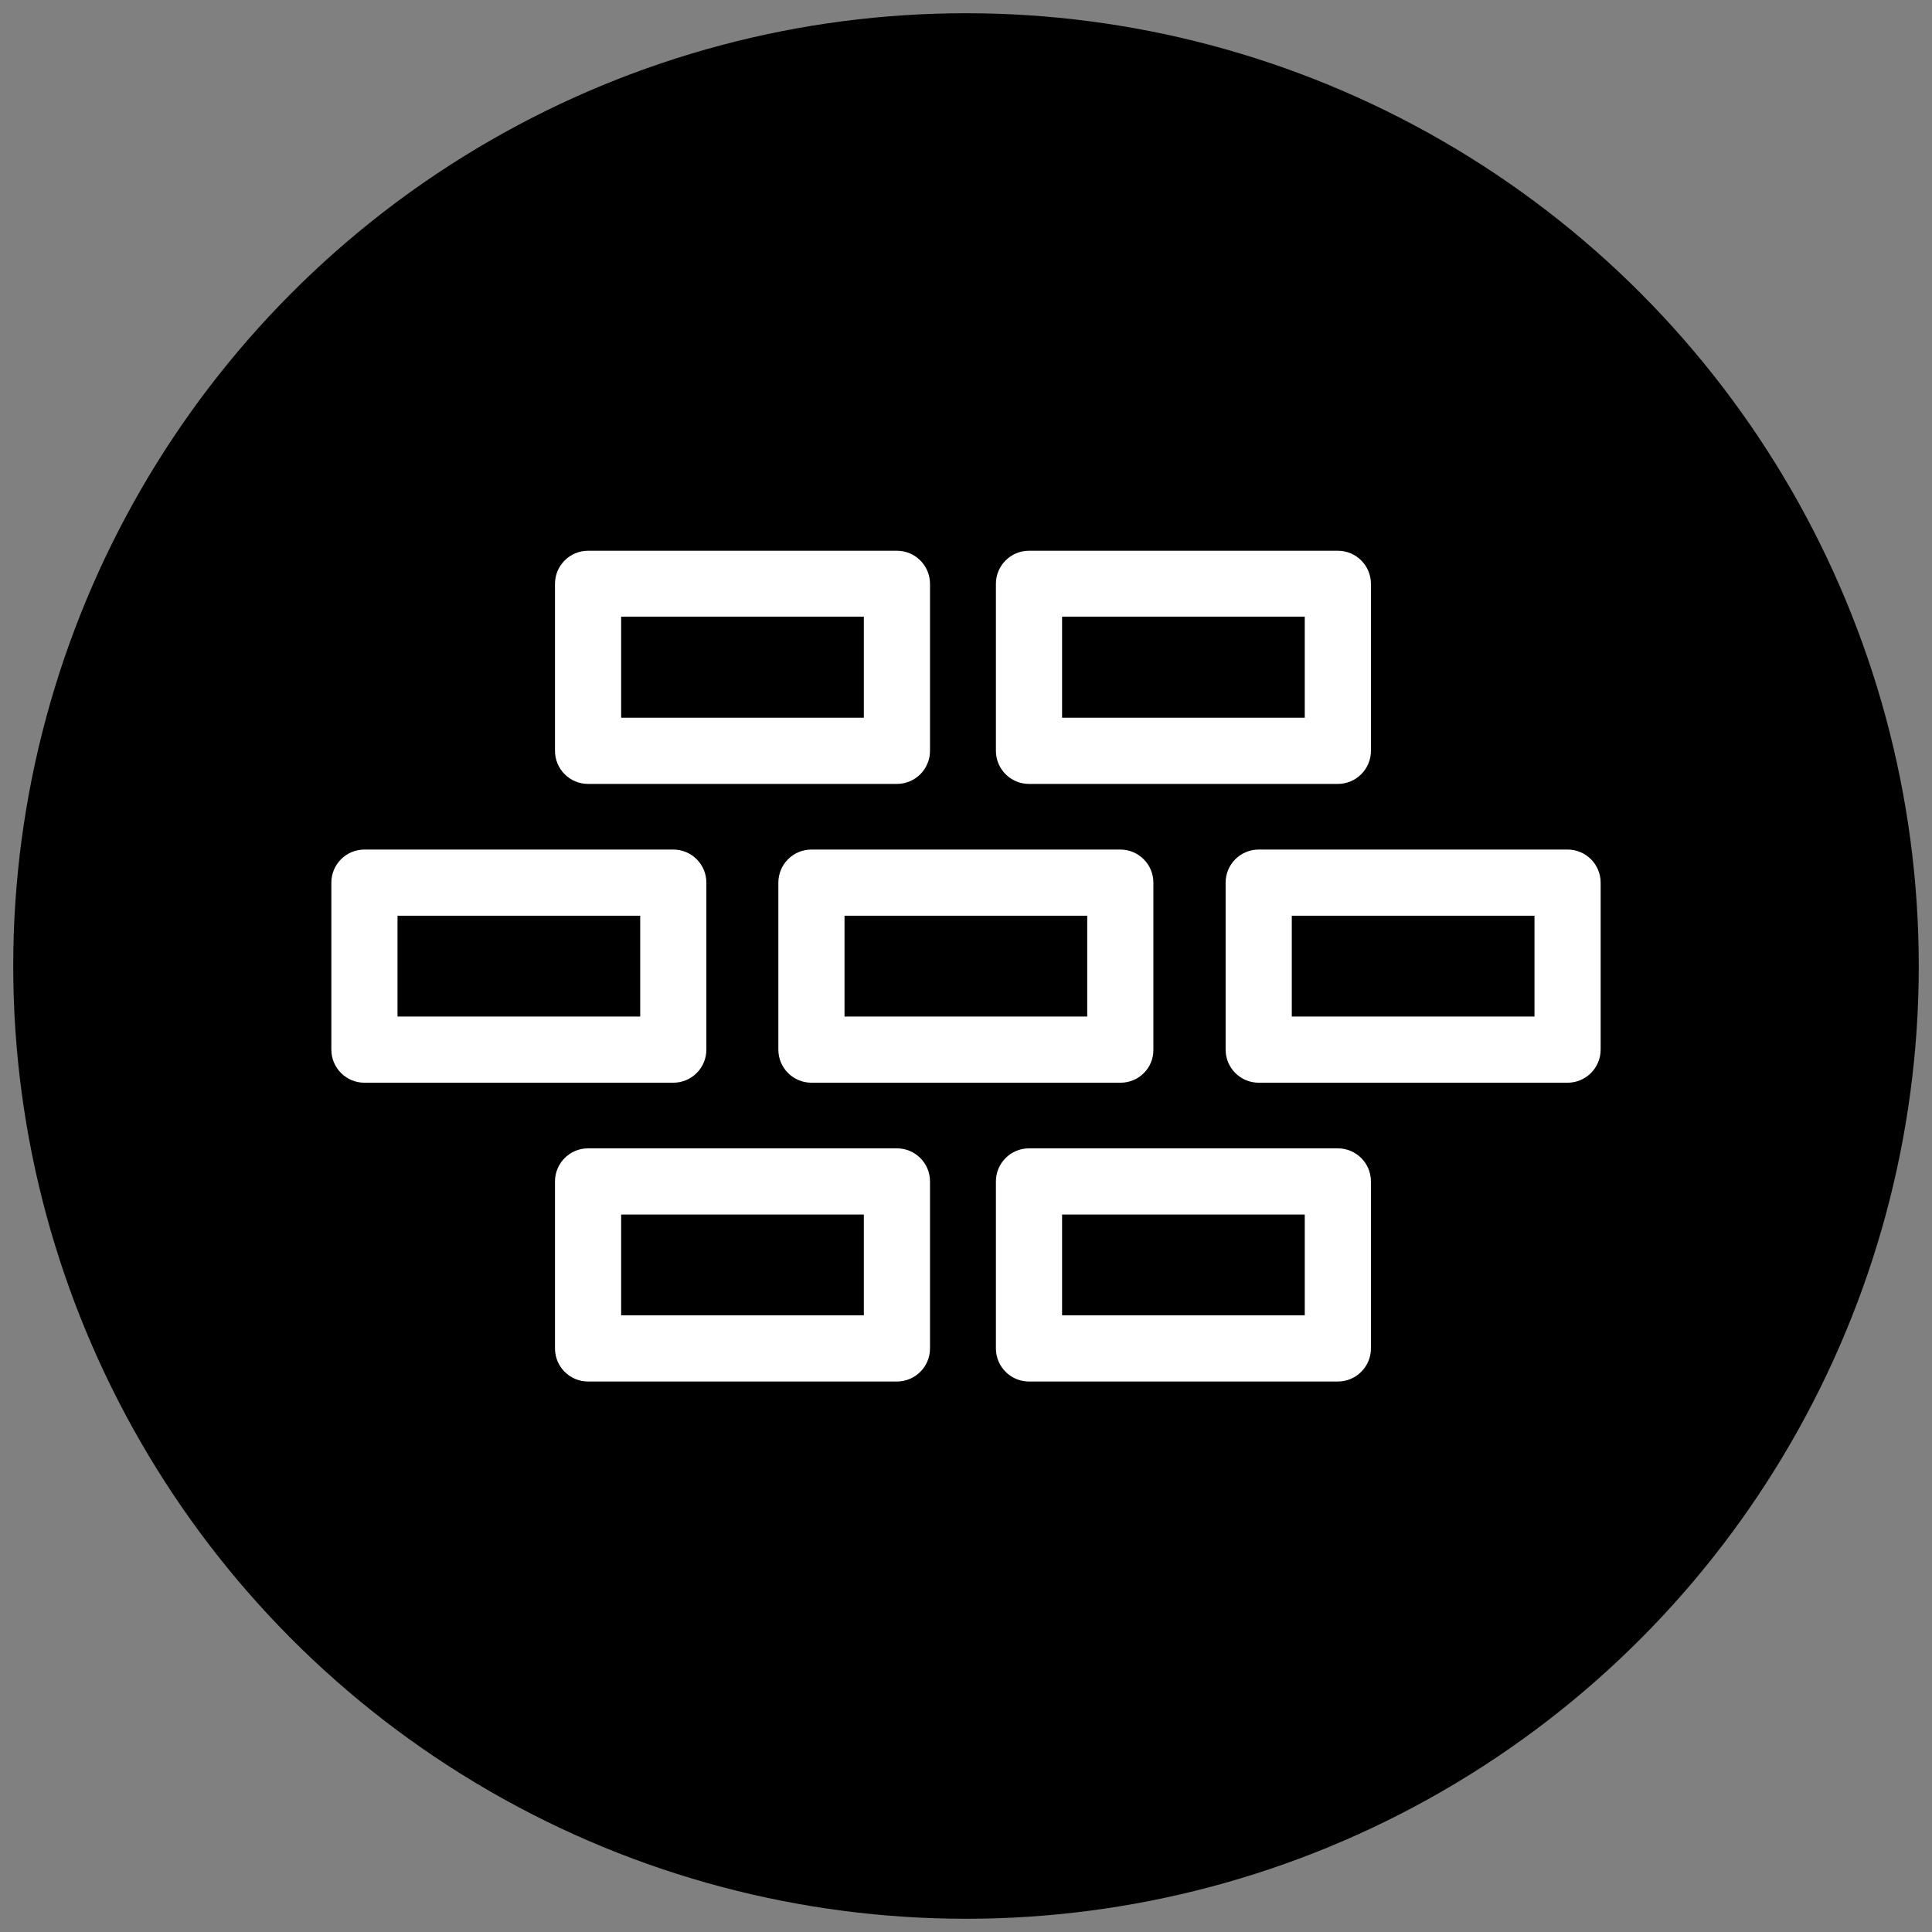
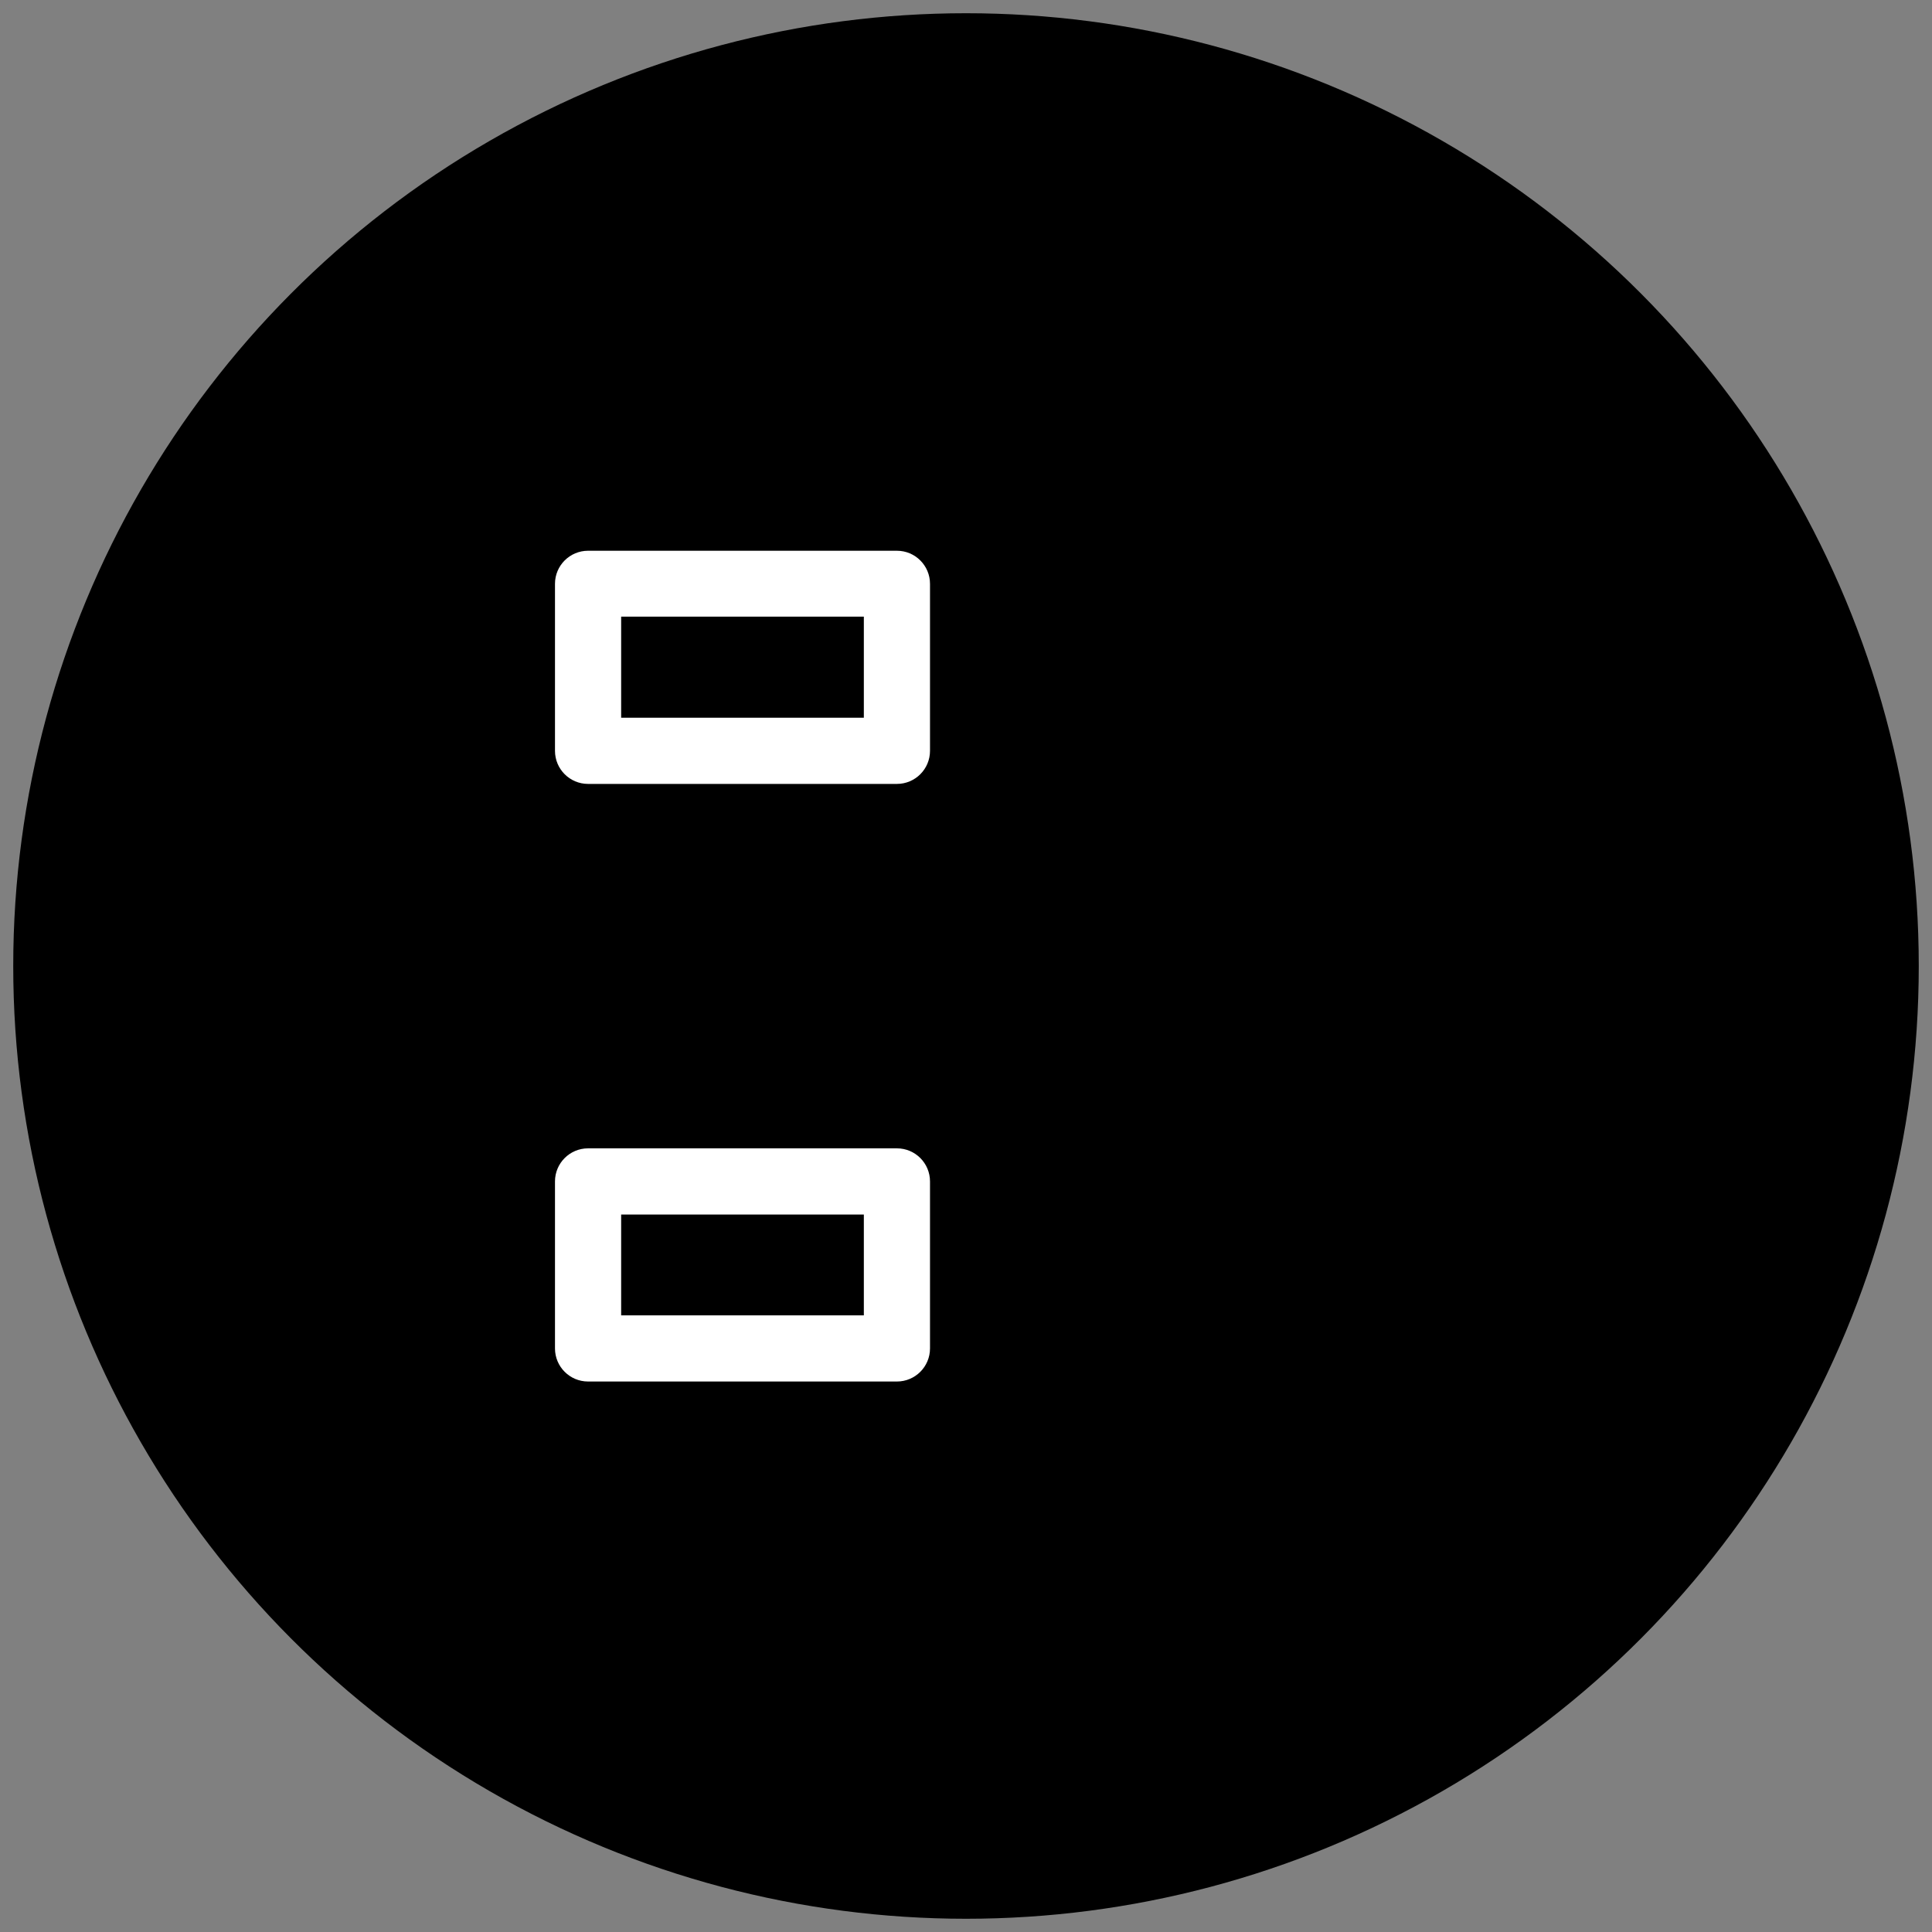
<svg xmlns="http://www.w3.org/2000/svg" xml:space="preserve" style="enable-background:new 0 0 73 73;" viewBox="0 0 73 73" y="0px" x="0px" id="Layer_1" version="1.1">
  <rect x="0" y="0" width="73" height="73" fill="#808080" stroke="none" />
  <style type="text/css">
	.st0{fill:#FFFFFF;}
</style>
  <g>
    <g>
      <g>
        <g>
          <g>
            <g>
              <g>
                <circle r="36" cy="36.5" cx="36.5" />
              </g>
            </g>
          </g>
        </g>
      </g>
    </g>
    <g>
      <g>
        <g>
          <path d="M33.89,29.62H22.22c-0.69,0-1.25-0.56-1.25-1.25v-6.31c0-0.69,0.56-1.25,1.25-1.25h11.67      c0.69,0,1.25,0.56,1.25,1.25v6.31C35.14,29.06,34.58,29.62,33.89,29.62z M23.47,27.12h9.17V23.3h-9.17V27.12z" class="st0" />
        </g>
        <g>
-           <path d="M50.55,29.62H38.88c-0.69,0-1.25-0.56-1.25-1.25v-6.31c0-0.69,0.56-1.25,1.25-1.25h11.67      c0.69,0,1.25,0.56,1.25,1.25v6.31C51.8,29.06,51.24,29.62,50.55,29.62z M40.13,27.12h9.17V23.3h-9.17V27.12z" class="st0" />
-         </g>
+           </g>
      </g>
      <g>
        <g>
          <path d="M33.89,52.2H22.22c-0.69,0-1.25-0.56-1.25-1.25v-6.31c0-0.69,0.56-1.25,1.25-1.25h11.67      c0.69,0,1.25,0.56,1.25,1.25v6.31C35.14,51.64,34.58,52.2,33.89,52.2z M23.47,49.7h9.17v-3.81h-9.17V49.7z" class="st0" />
        </g>
        <g>
-           <path d="M50.55,52.2H38.88c-0.69,0-1.25-0.56-1.25-1.25v-6.31c0-0.69,0.56-1.25,1.25-1.25h11.67      c0.69,0,1.25,0.56,1.25,1.25v6.31C51.8,51.64,51.24,52.2,50.55,52.2z M40.13,49.7h9.17v-3.81h-9.17V49.7z" class="st0" />
-         </g>
+           </g>
      </g>
      <g>
        <g>
-           <path d="M25.44,40.91H13.77c-0.69,0-1.25-0.56-1.25-1.25v-6.31c0-0.69,0.56-1.25,1.25-1.25h11.67      c0.69,0,1.25,0.56,1.25,1.25v6.31C26.69,40.35,26.13,40.91,25.44,40.91z M15.02,38.41h9.17v-3.81h-9.17V38.41z" class="st0" />
-         </g>
+           </g>
        <g>
-           <path d="M42.34,40.91H30.66c-0.69,0-1.25-0.56-1.25-1.25v-6.31c0-0.69,0.56-1.25,1.25-1.25h11.67      c0.69,0,1.25,0.56,1.25,1.25v6.31C43.59,40.35,43.03,40.91,42.34,40.91z M31.91,38.41h9.17v-3.81h-9.17V38.41z" class="st0" />
-         </g>
+           </g>
        <g>
-           <path d="M59.23,40.91H47.56c-0.69,0-1.25-0.56-1.25-1.25v-6.31c0-0.69,0.56-1.25,1.25-1.25h11.67      c0.69,0,1.25,0.56,1.25,1.25v6.31C60.48,40.35,59.92,40.91,59.23,40.91z M48.81,38.41h9.17v-3.81h-9.17V38.41z" class="st0" />
-         </g>
+           </g>
      </g>
    </g>
  </g>
</svg>